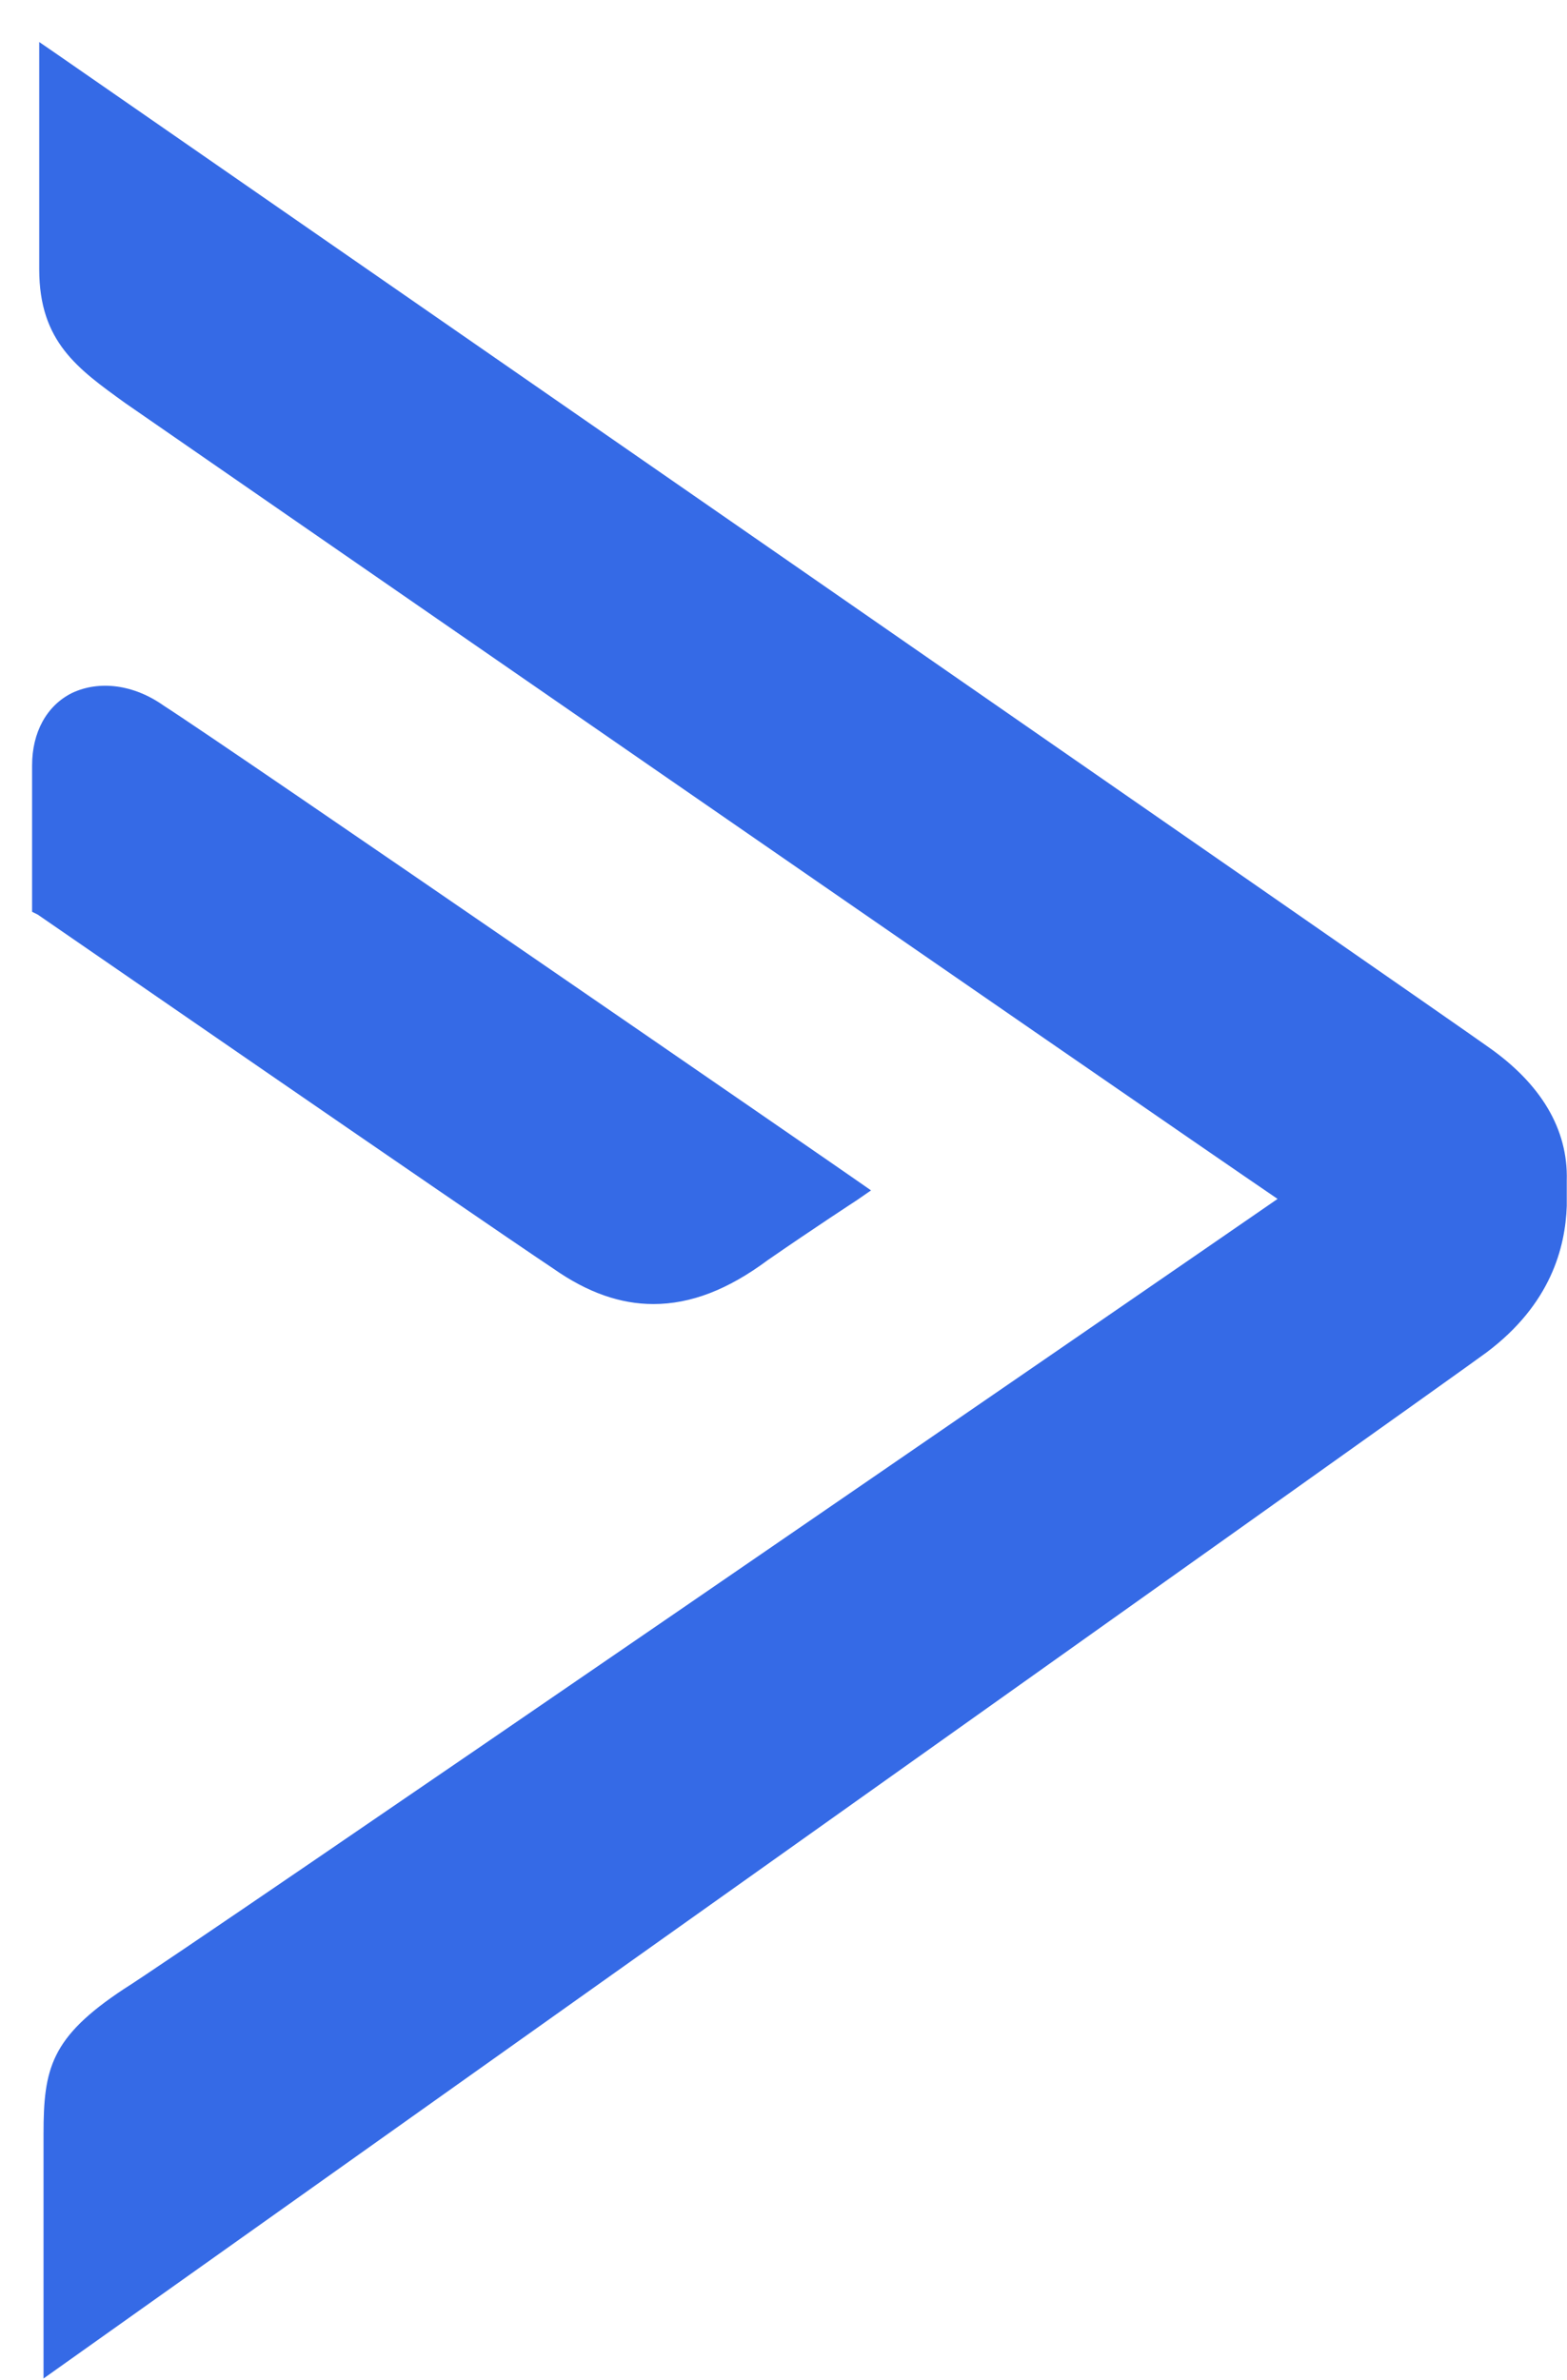
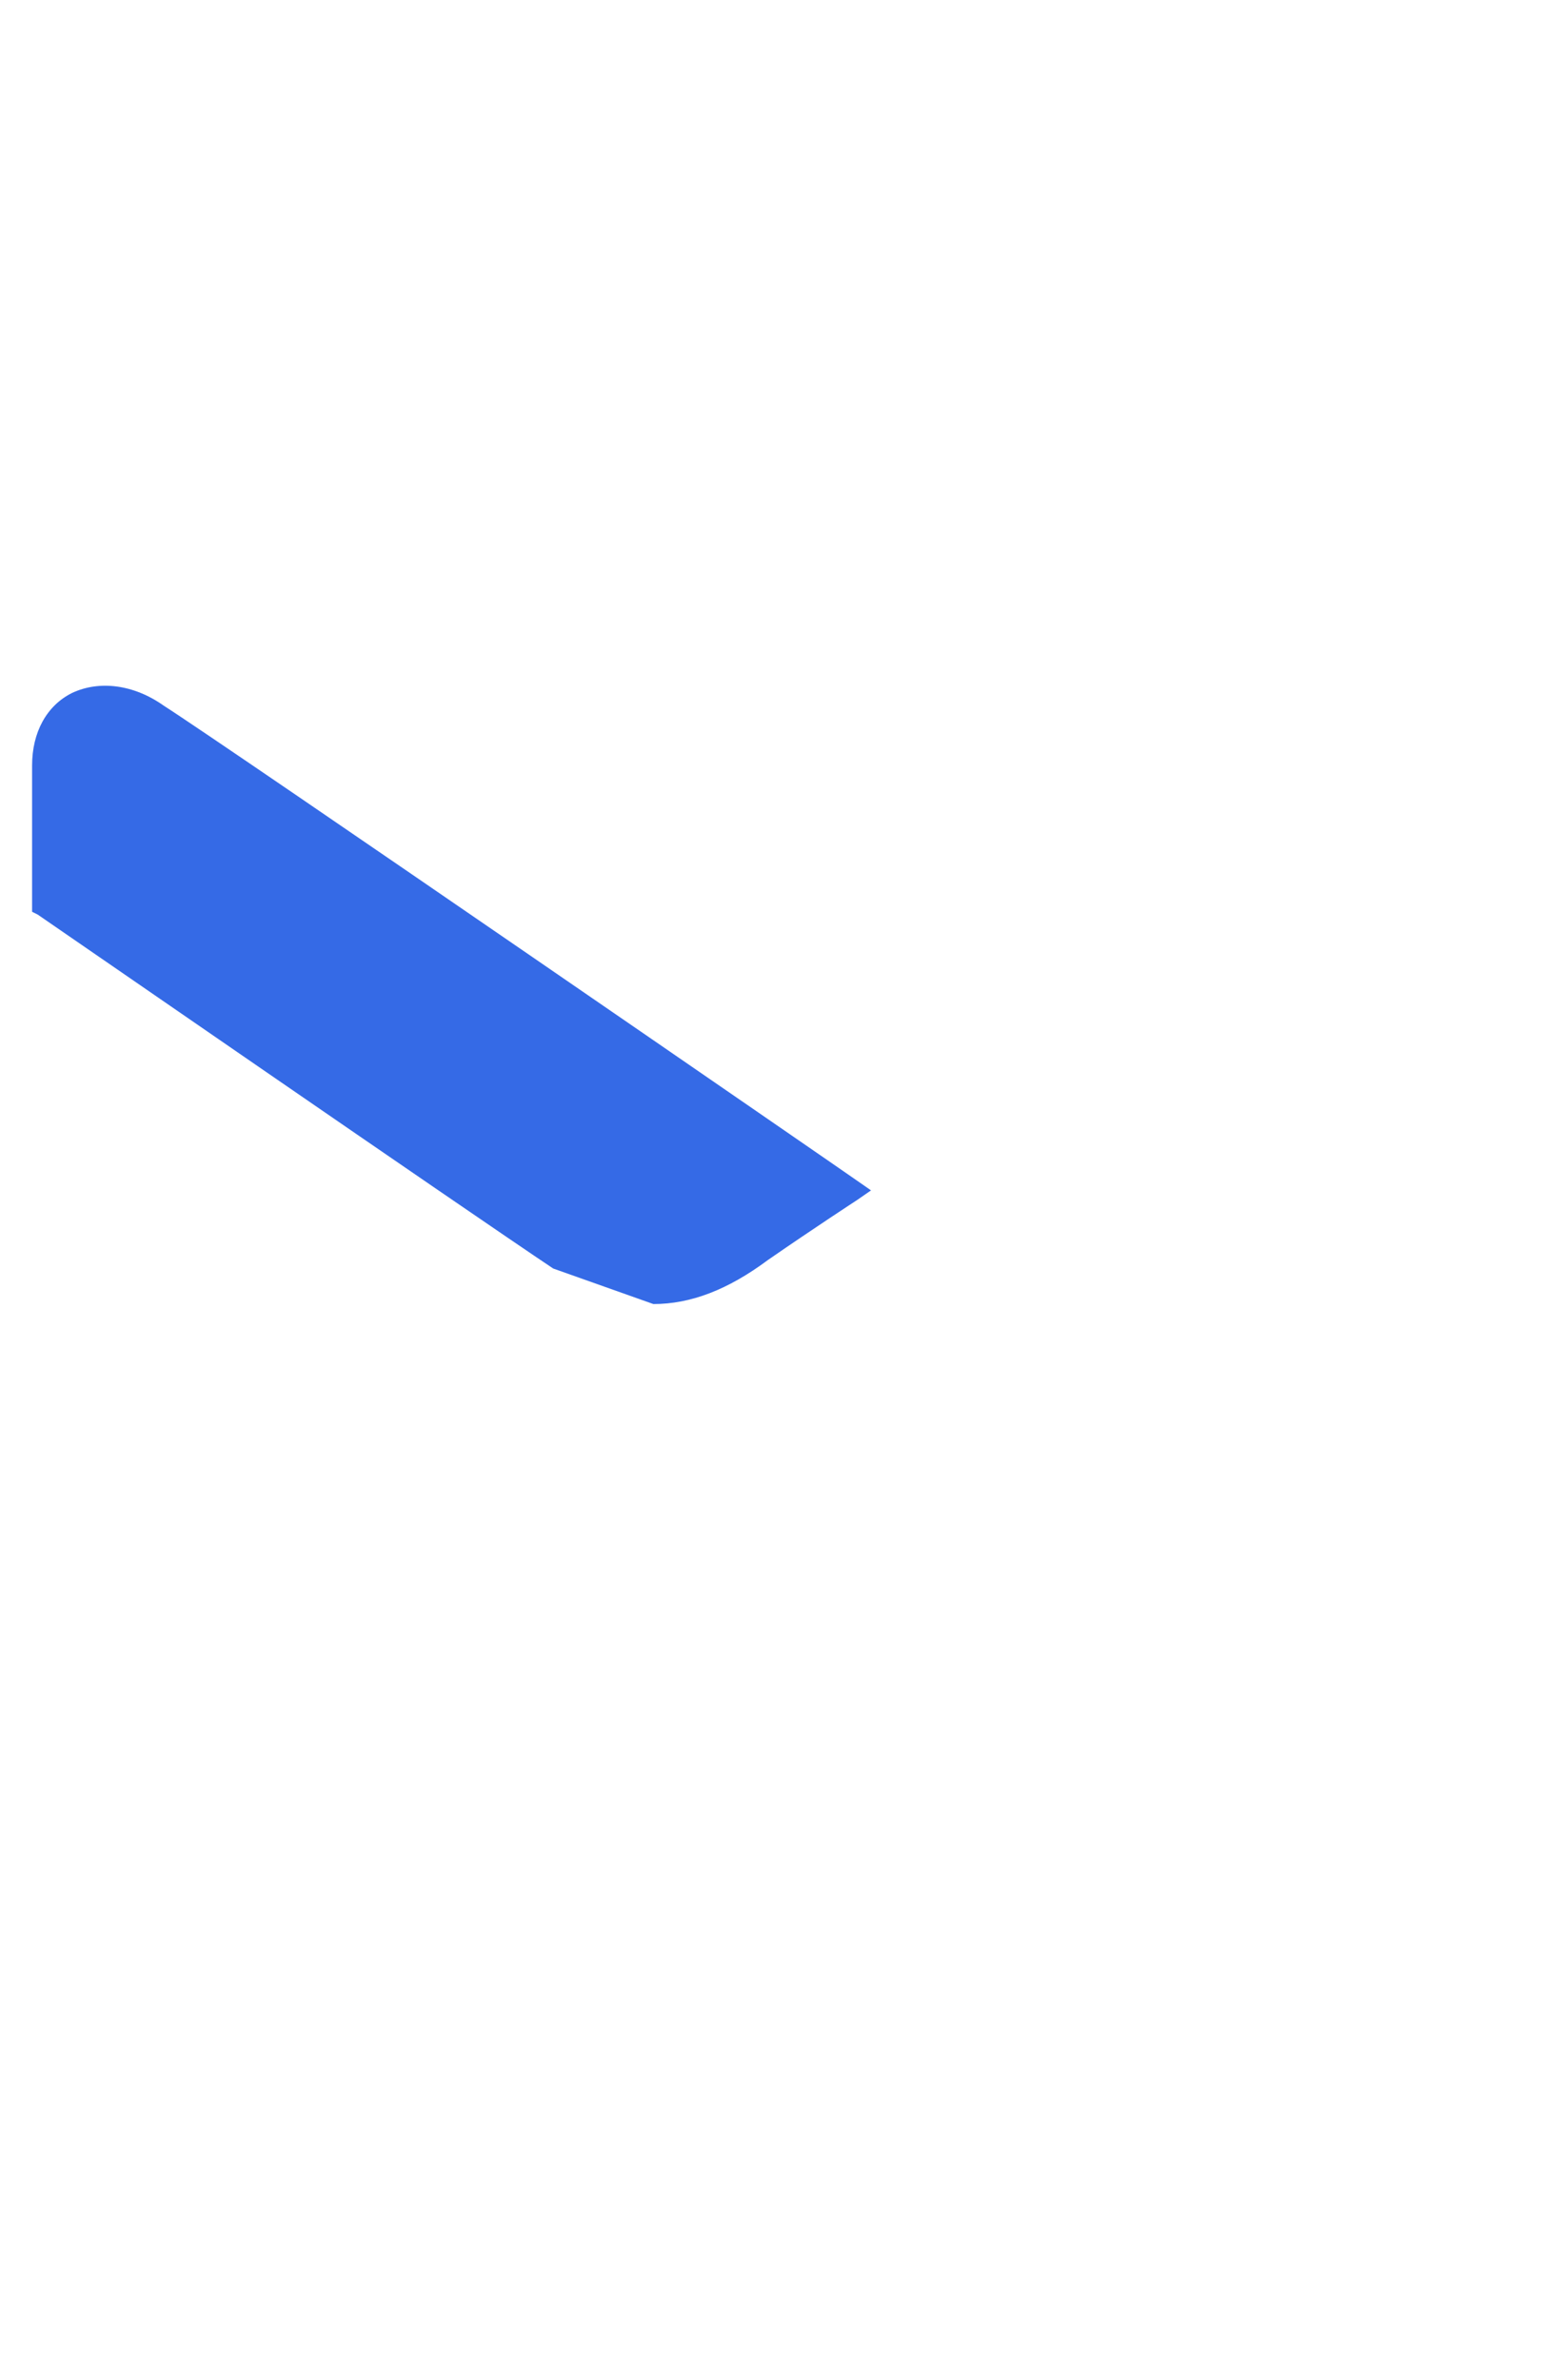
<svg xmlns="http://www.w3.org/2000/svg" width="27" height="41" viewBox="0 0 27 41" fill="none">
-   <path d="M11.258 22.463C11.9 22.463 12.541 22.218 13.232 21.704C14.046 21.141 14.761 20.676 14.761 20.676L15.008 20.505L14.761 20.333C14.662 20.26 3.932 12.866 2.822 12.156C2.304 11.789 1.712 11.716 1.243 11.936C0.799 12.156 0.553 12.621 0.553 13.184V15.706L0.651 15.755C0.725 15.804 8.101 20.896 9.532 21.851C10.124 22.267 10.691 22.463 11.258 22.463Z" fill="#356AE6" />
-   <path d="M25.639 18.032C24.998 17.567 1.983 1.629 0.996 0.944L0.676 0.724V4.641C0.676 5.889 1.342 6.354 2.156 6.942C2.156 6.942 19.817 19.158 22.013 20.652C19.817 22.17 3.192 33.602 2.131 34.264C0.873 35.096 0.75 35.635 0.75 36.761V40.971C0.75 40.971 25.096 23.687 25.614 23.296C26.724 22.463 26.971 21.484 26.996 20.774V20.333C27.02 19.452 26.552 18.669 25.639 18.032Z" fill="#356AE6" />
+   <path d="M11.258 22.463C11.9 22.463 12.541 22.218 13.232 21.704C14.046 21.141 14.761 20.676 14.761 20.676L15.008 20.505L14.761 20.333C14.662 20.26 3.932 12.866 2.822 12.156C2.304 11.789 1.712 11.716 1.243 11.936C0.799 12.156 0.553 12.621 0.553 13.184V15.706L0.651 15.755C0.725 15.804 8.101 20.896 9.532 21.851Z" fill="#356AE6" />
</svg>